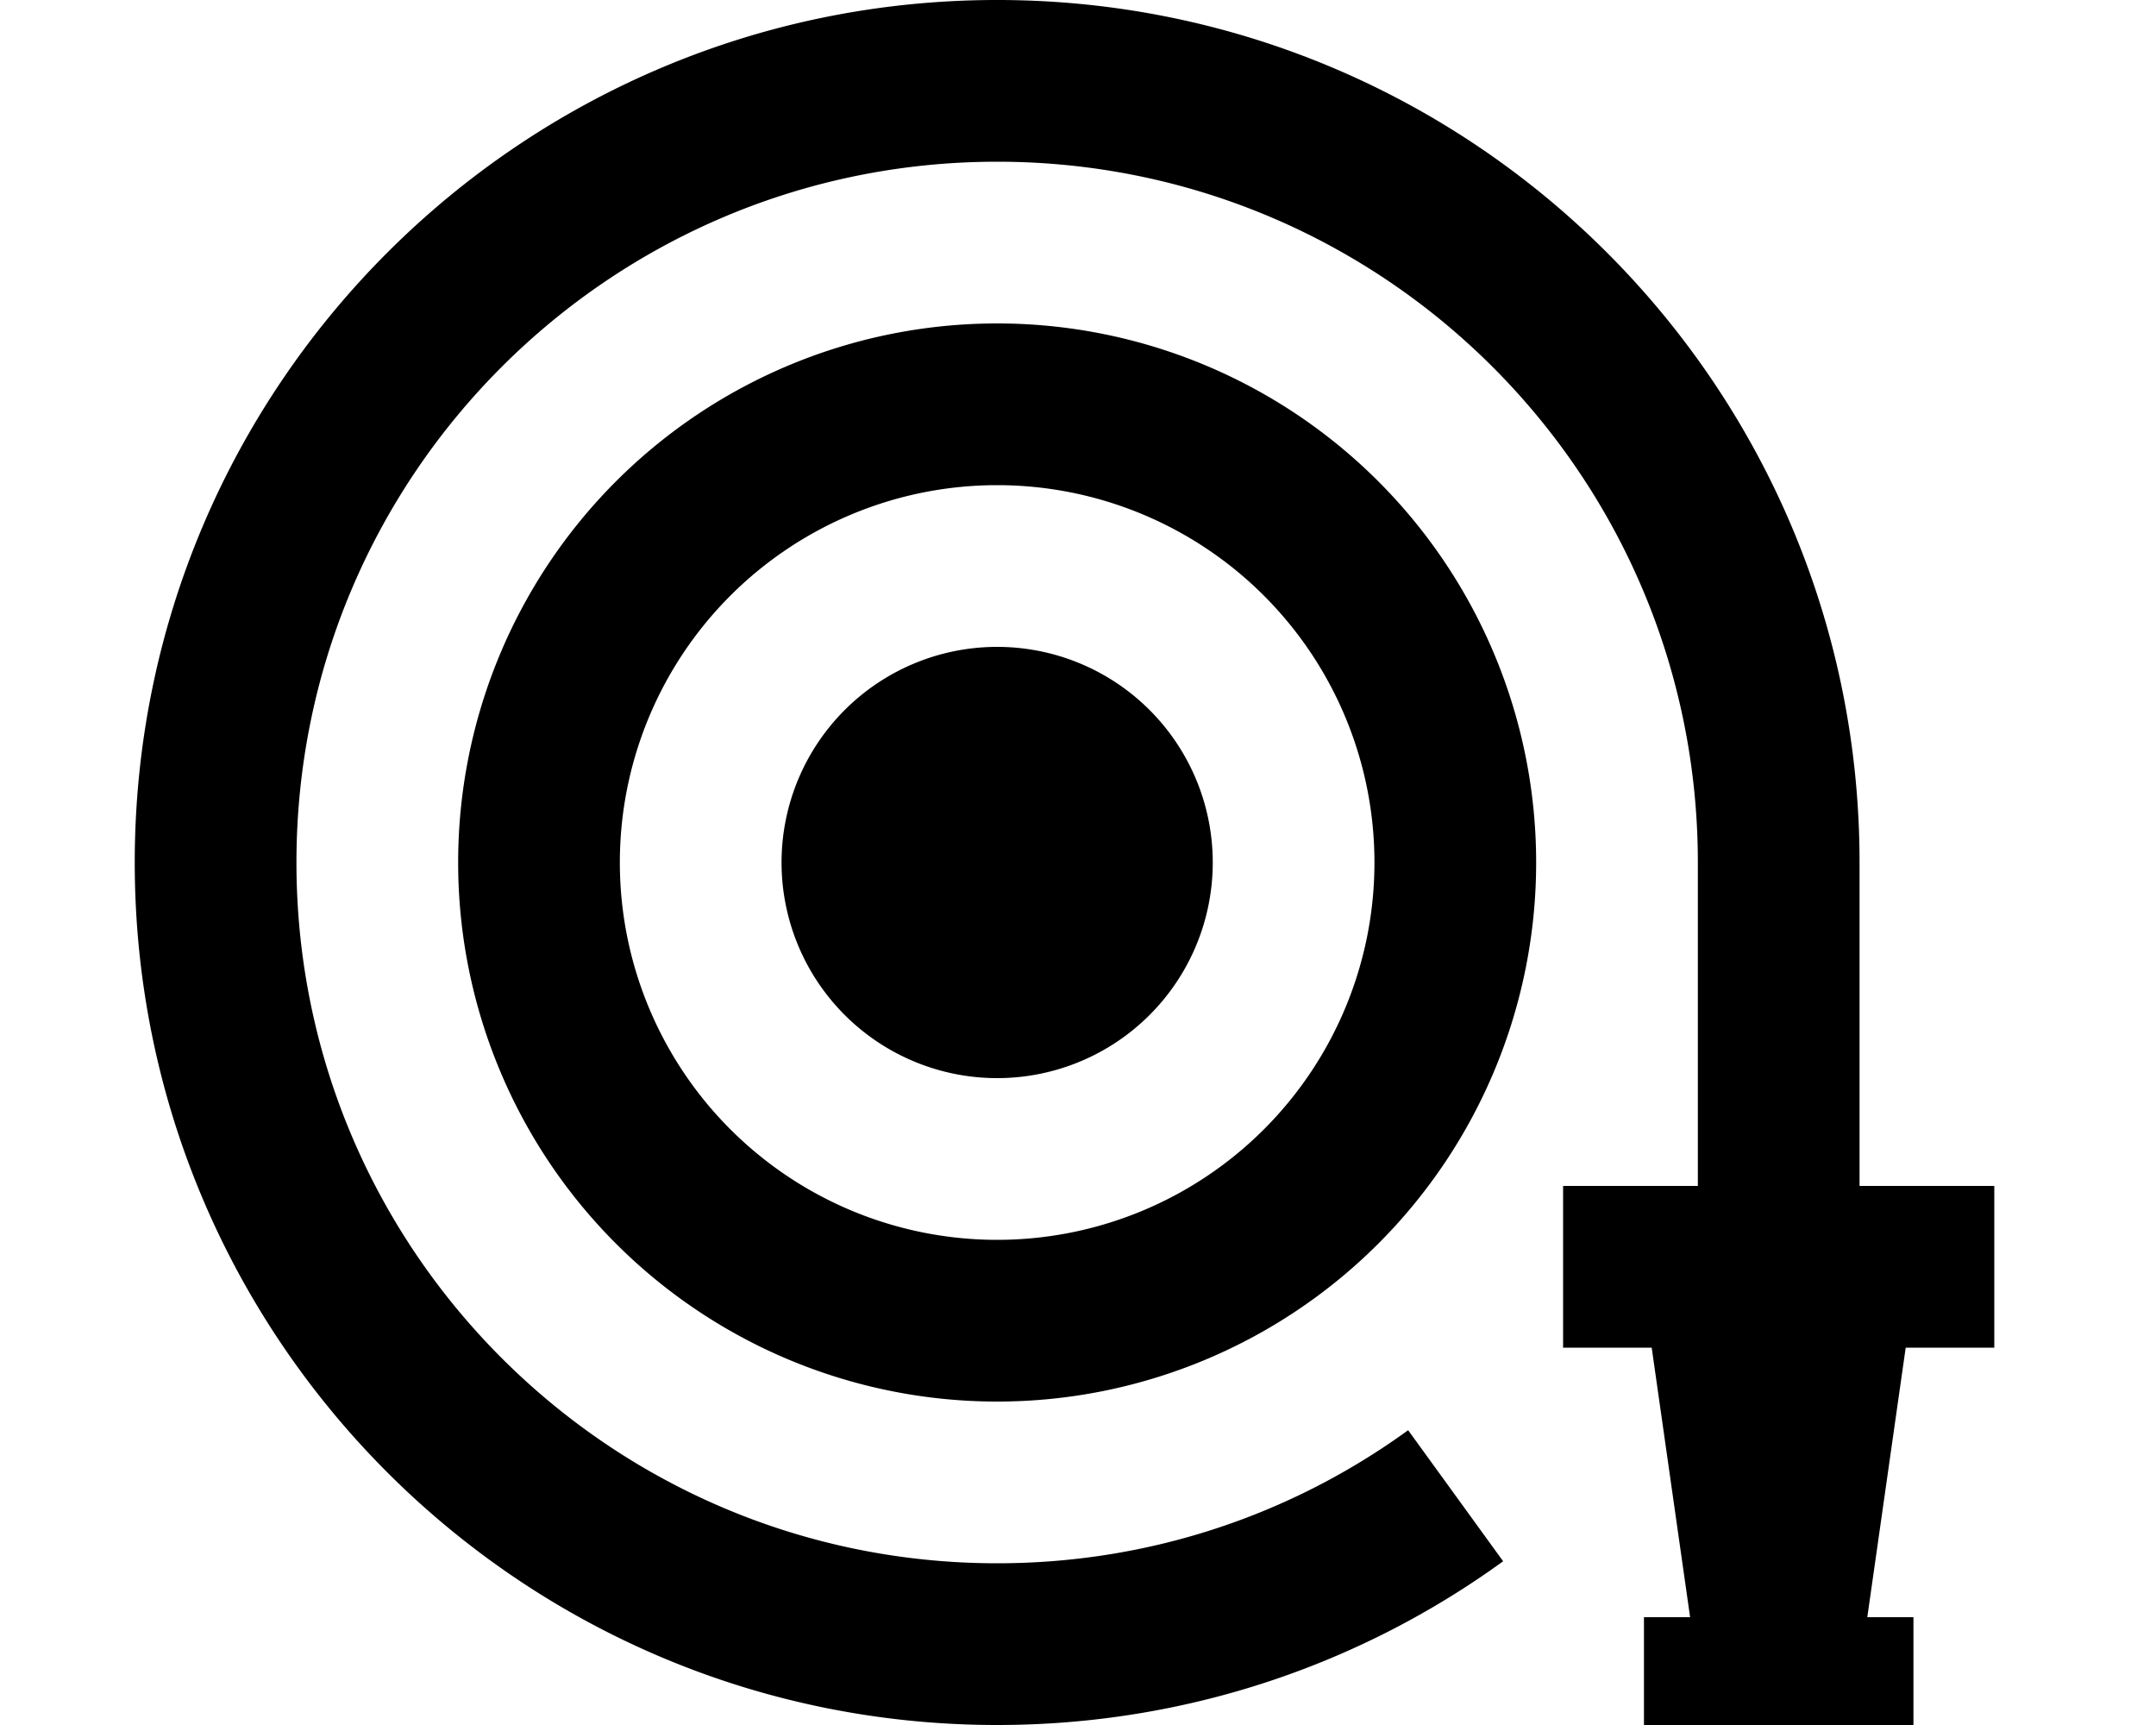
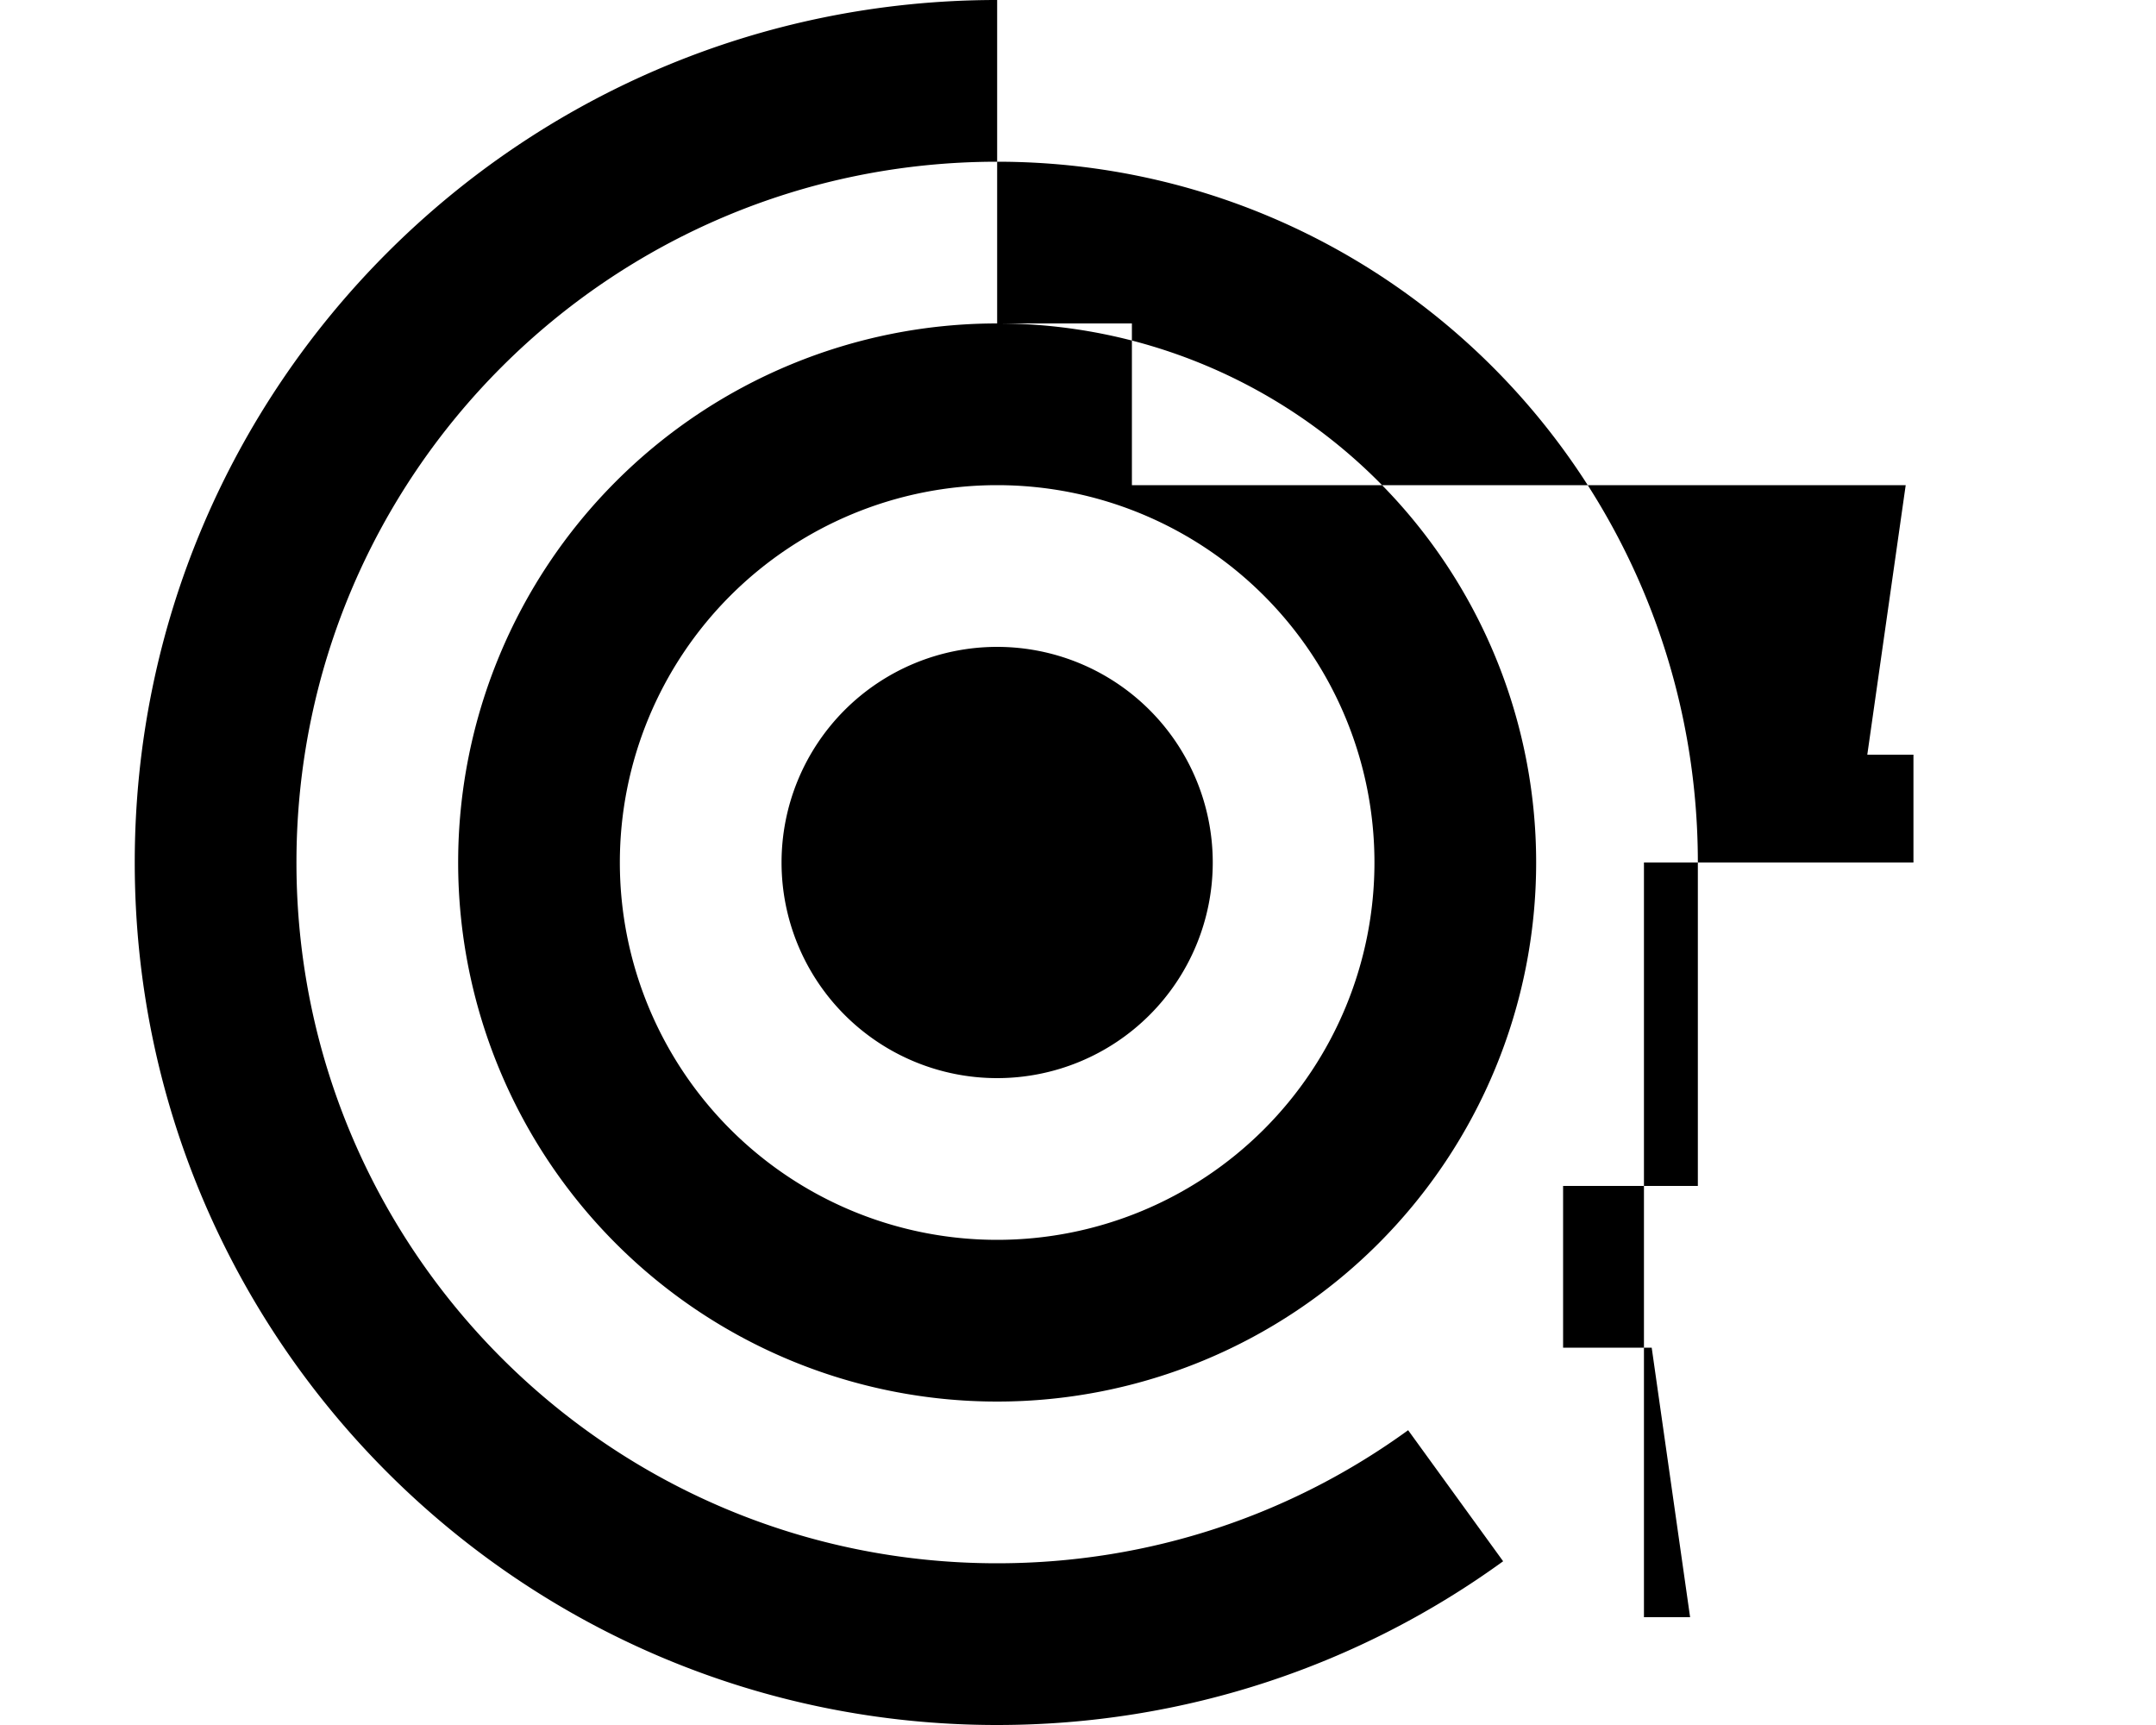
<svg xmlns="http://www.w3.org/2000/svg" viewBox="0 0 640 512">
-   <path d="M296 48C181.1 48 88 141.1 88 256s93.1 208 208 208c45.6 0 87.7-14.6 122-39.5l28.2 38.9C404 494 352.1 512 296 512C154.6 512 40 397.4 40 256S154.6 0 296 0S552 114.6 552 256v96h16 24v48H568h-2.3l-11.4 80H568v32H552 504 488V480h13.7l-11.4-80H488 464V352h24 16V256c0-114.9-93.1-208-208-208zM184 256a112 112 0 1 0 224 0 112 112 0 1 0 -224 0zM296 416a160 160 0 1 1 0-320 160 160 0 1 1 0 320zM232 256a64 64 0 1 1 128 0 64 64 0 1 1 -128 0z" />
+   <path d="M296 48C181.1 48 88 141.1 88 256s93.1 208 208 208c45.6 0 87.7-14.6 122-39.5l28.2 38.9C404 494 352.1 512 296 512C154.6 512 40 397.4 40 256S154.6 0 296 0v96h16 24v48H568h-2.3l-11.4 80H568v32H552 504 488V480h13.7l-11.4-80H488 464V352h24 16V256c0-114.9-93.1-208-208-208zM184 256a112 112 0 1 0 224 0 112 112 0 1 0 -224 0zM296 416a160 160 0 1 1 0-320 160 160 0 1 1 0 320zM232 256a64 64 0 1 1 128 0 64 64 0 1 1 -128 0z" />
</svg>